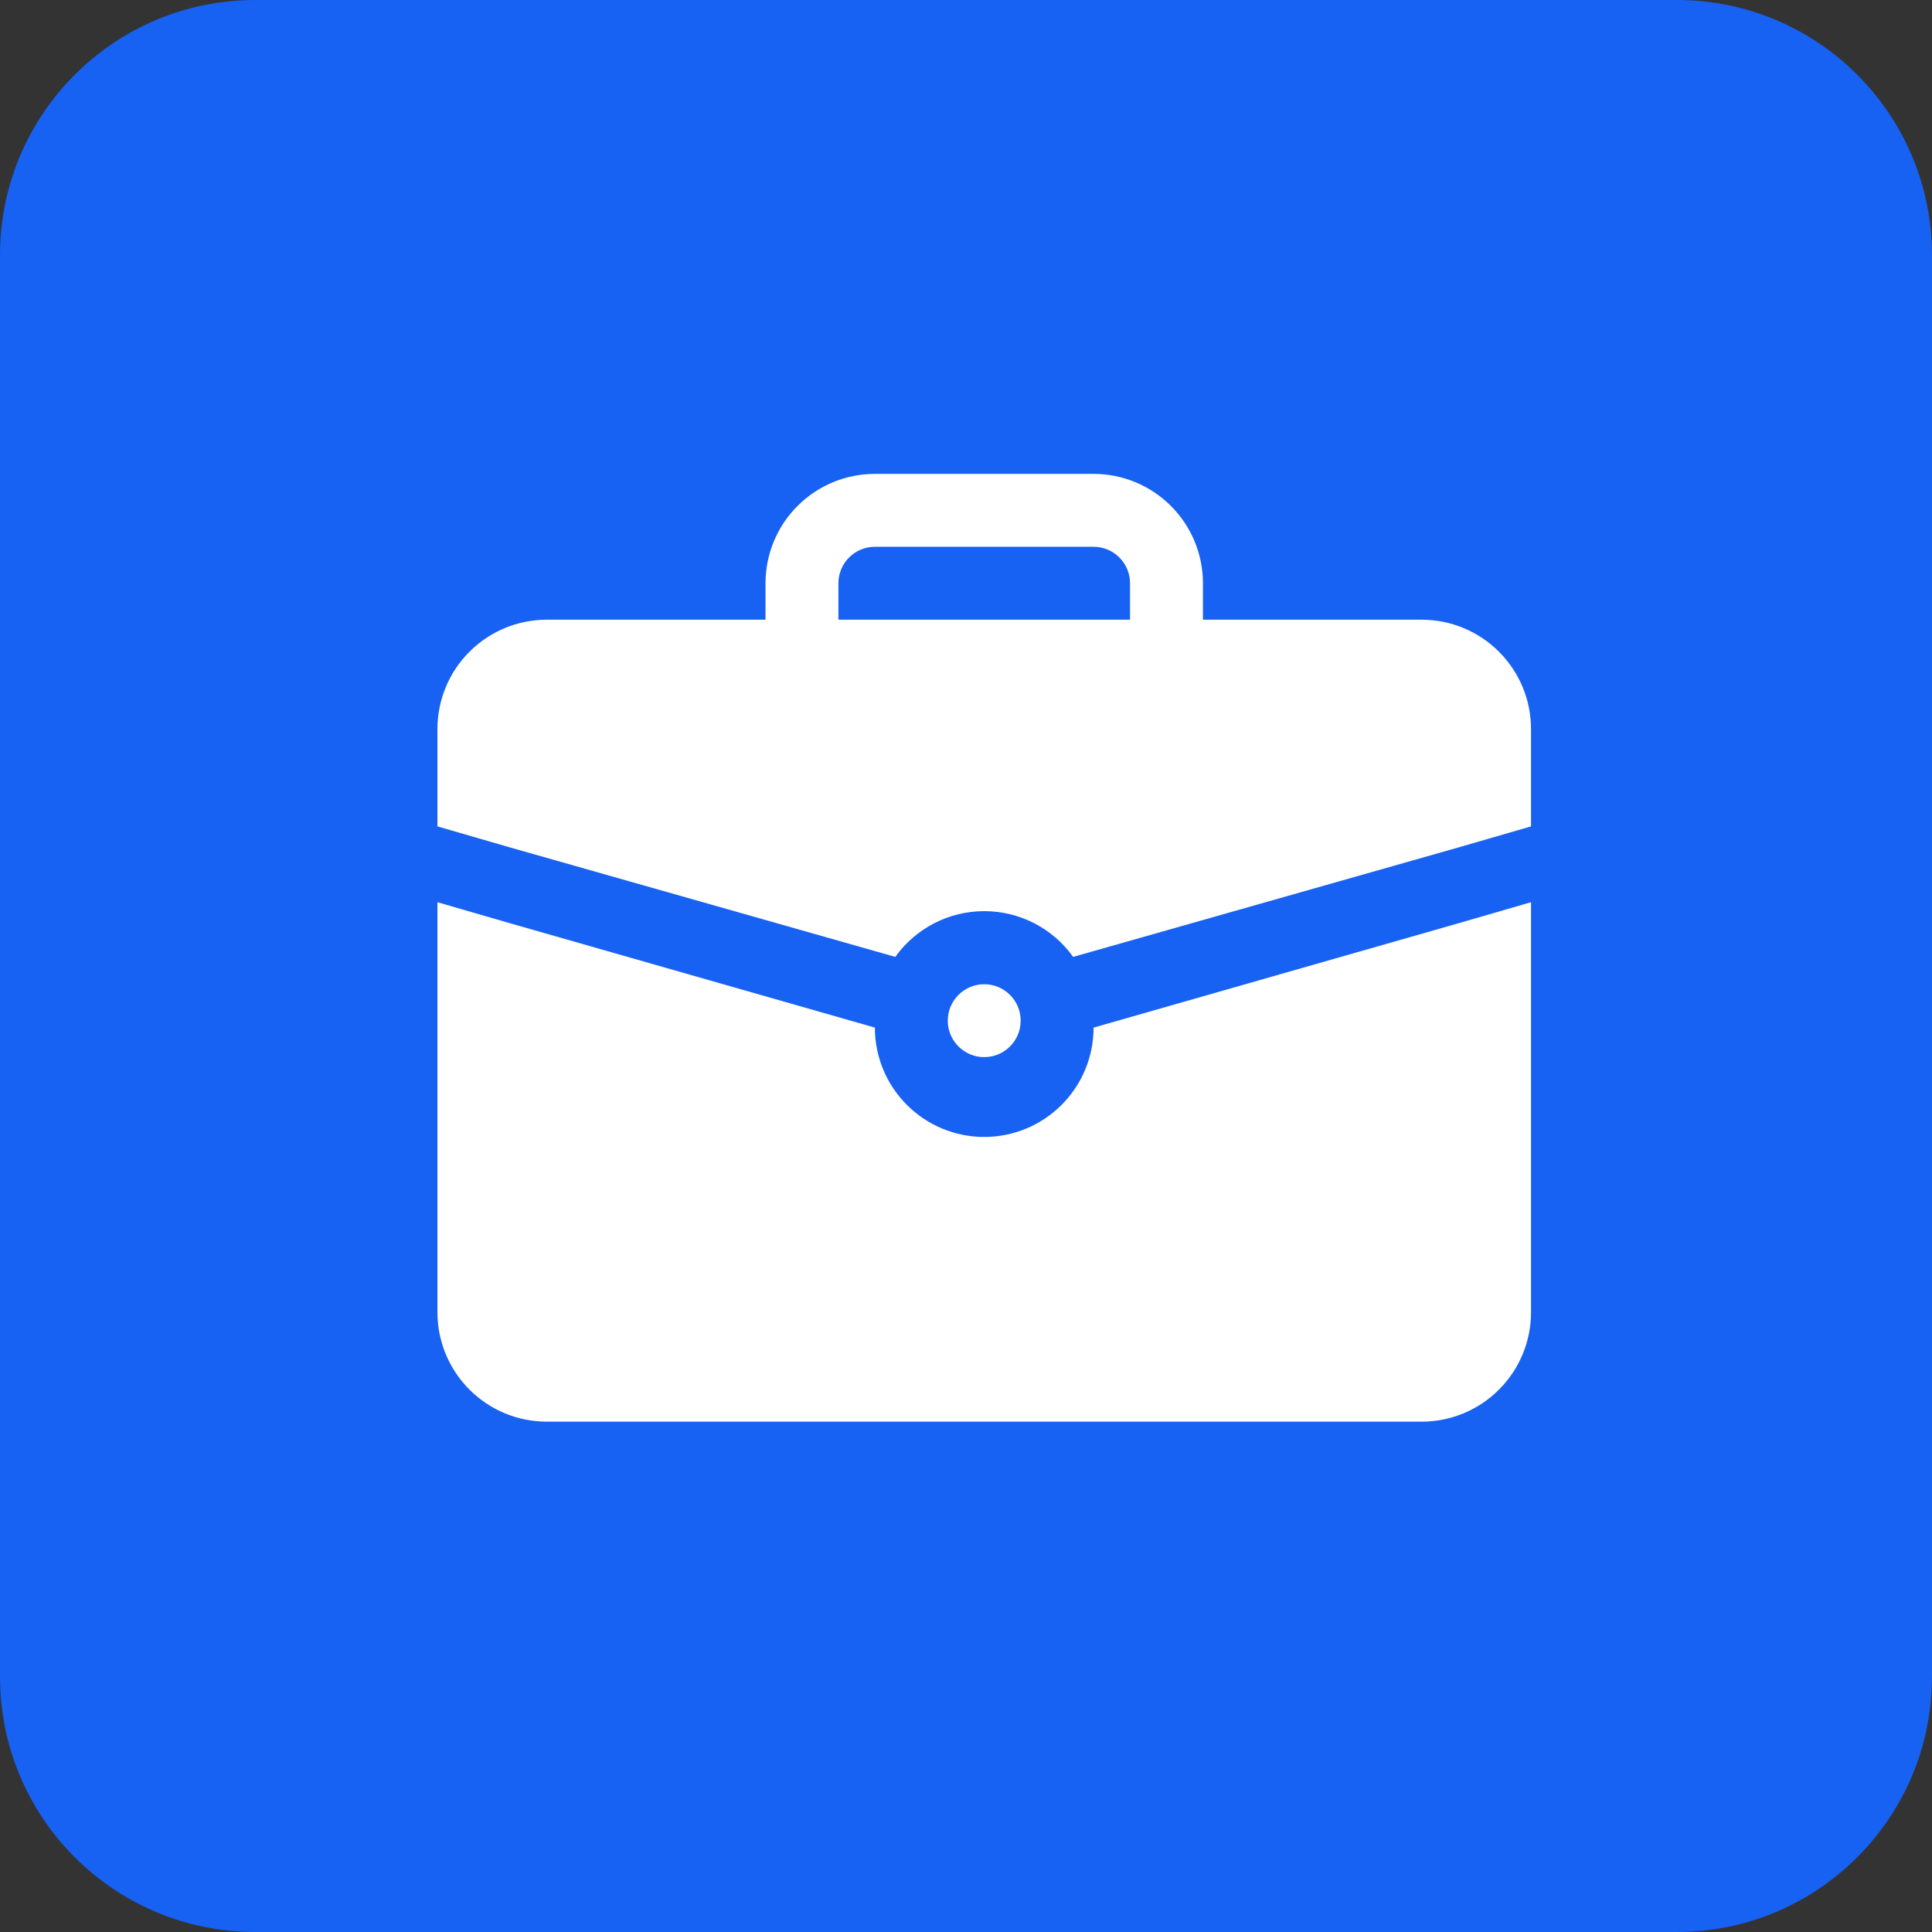
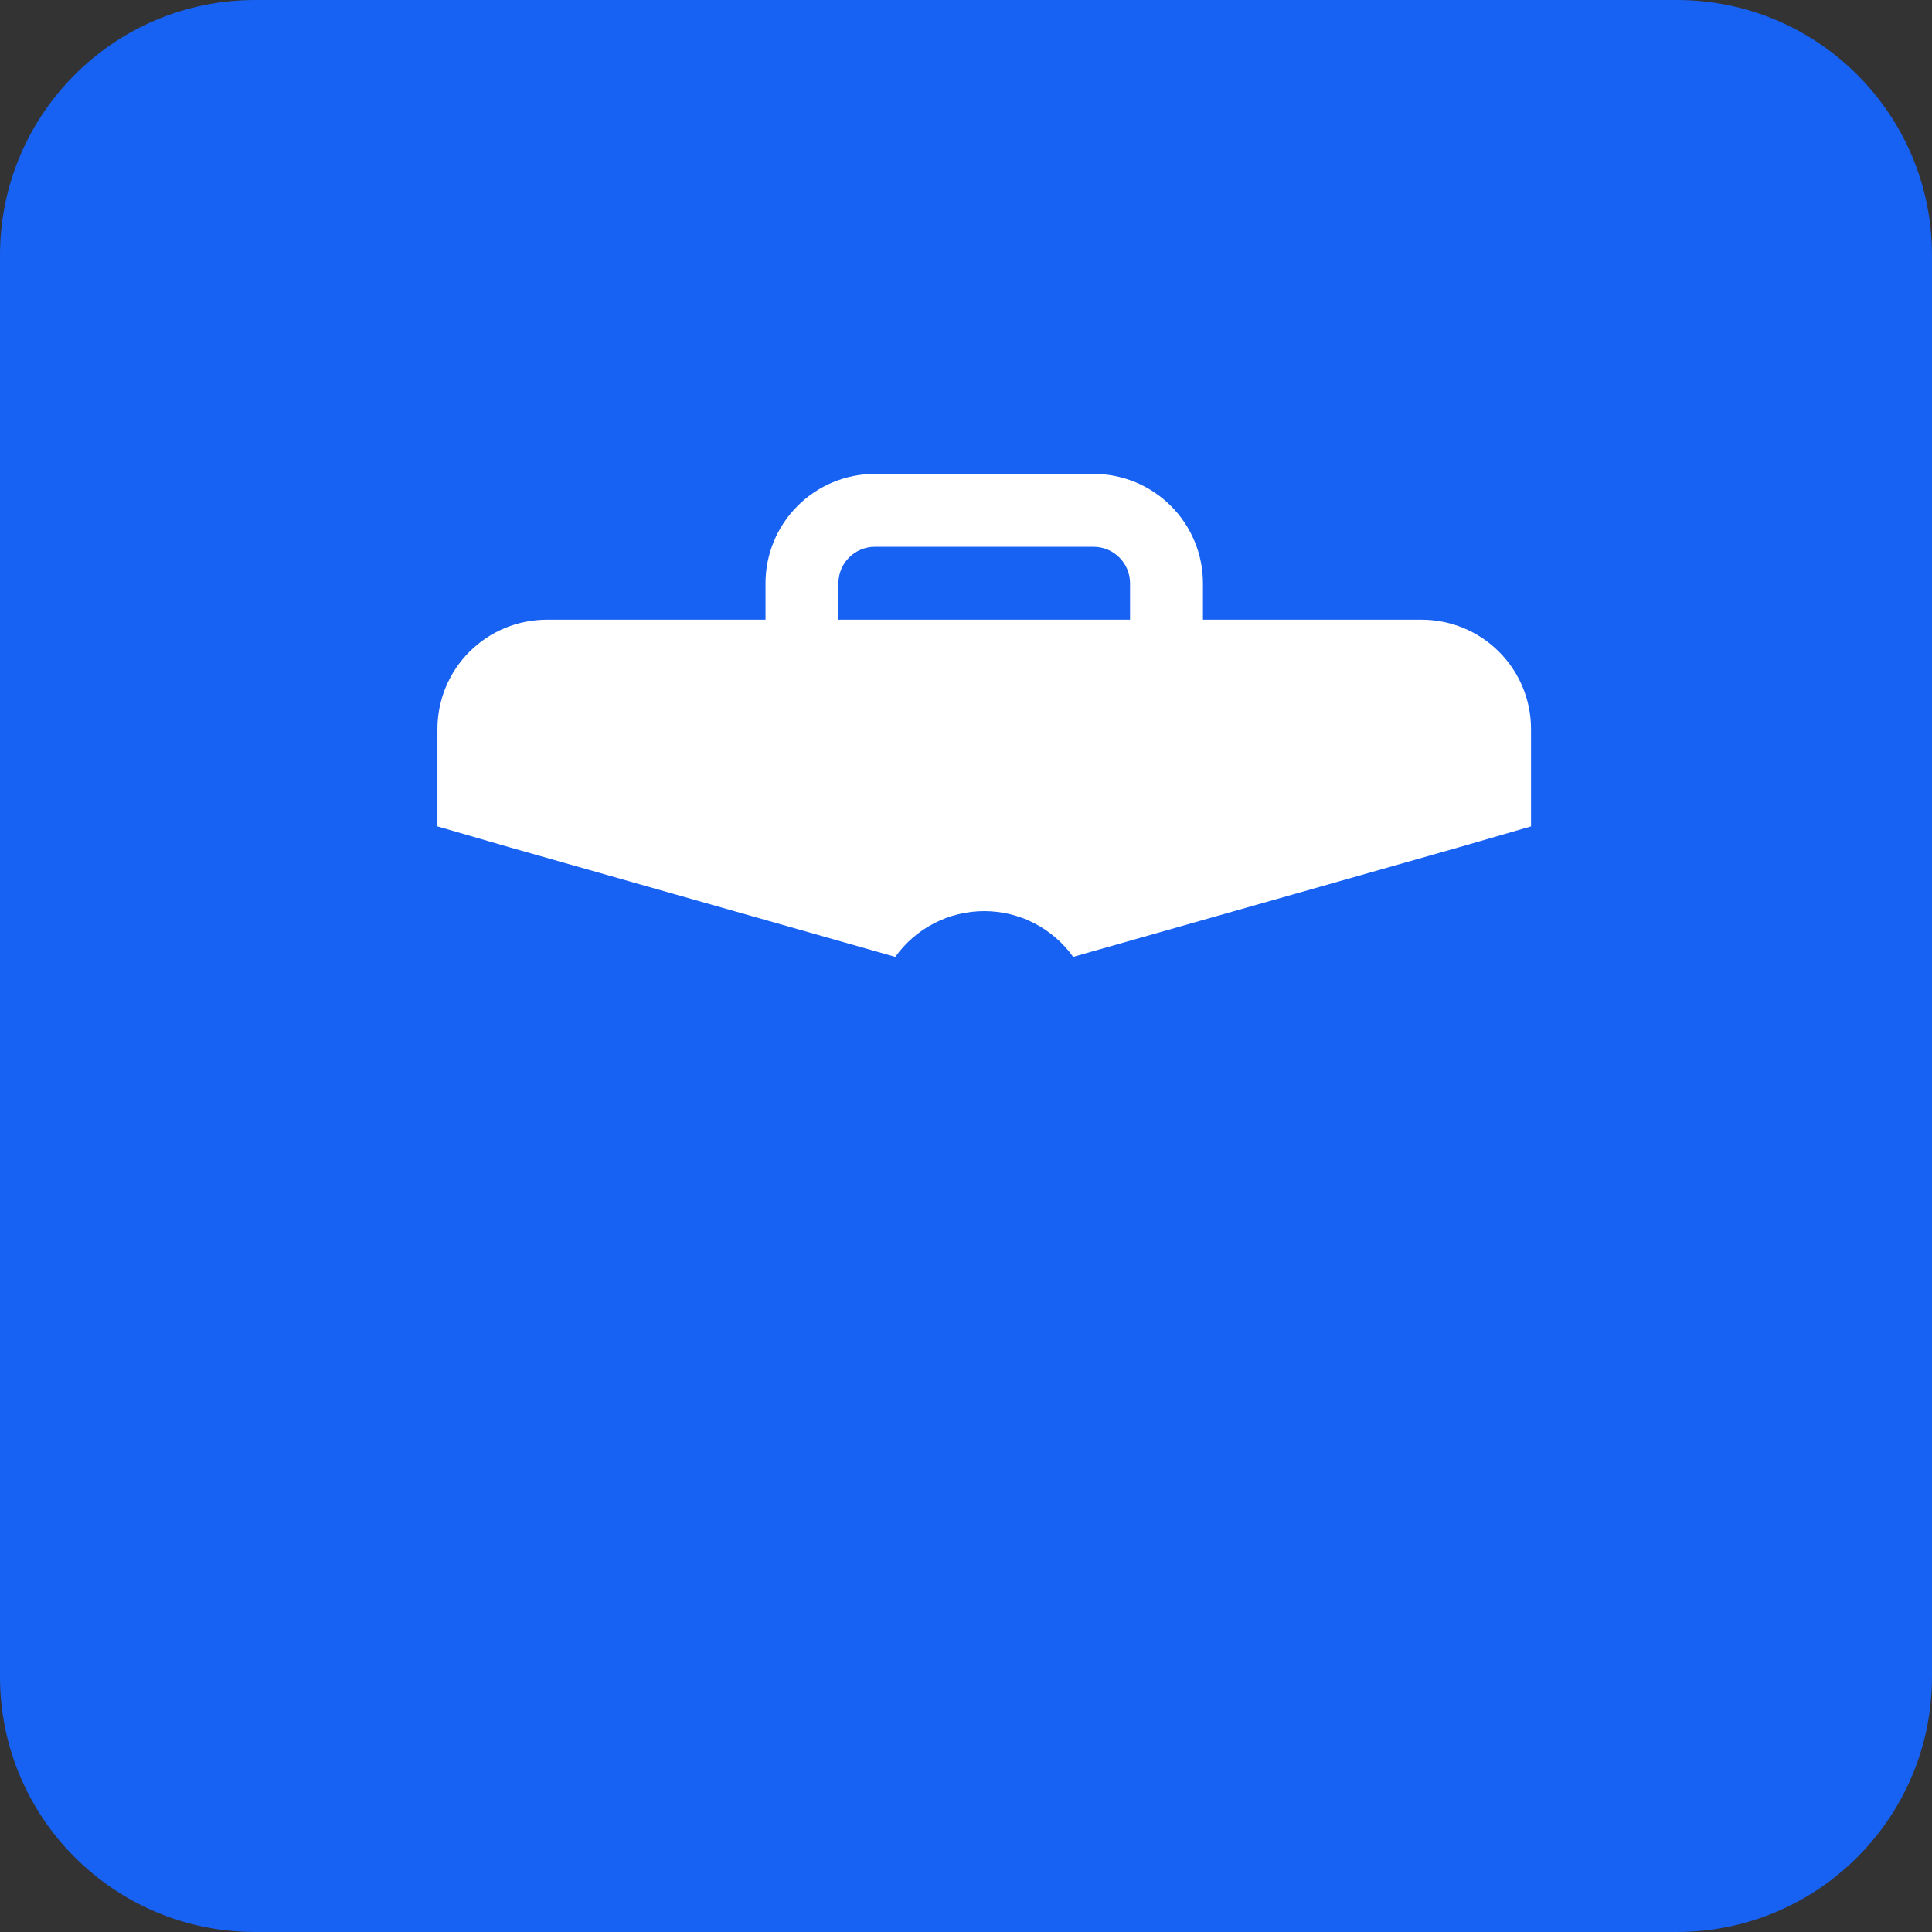
<svg xmlns="http://www.w3.org/2000/svg" width="53" height="53" viewBox="0 0 53 53" fill="none">
  <rect x="0" y="0" width="53" height="53" fill="#333333" stroke="none" />
  <g clip-path="url(#clip0_416_6820)">
    <path d="M46 0H7C3.134 0 0 3.134 0 7V46C0 49.866 3.134 53 7 53H46C49.866 53 53 49.866 53 46V7C53 3.134 49.866 0 46 0Z" fill="#1761F3" />
-     <path d="M27 29C26.448 29 26 28.552 26 28C26 27.448 26.448 27 27 27C27.552 27 28 27.448 28 28C28 28.552 27.552 29 27 29Z" fill="white" />
-     <path d="M14 25.33L24 28.19C24 28.986 24.316 29.749 24.879 30.311C25.441 30.874 26.204 31.19 27 31.19C27.796 31.19 28.559 30.874 29.121 30.311C29.684 29.749 30 28.986 30 28.19L40 25.33L42 24.75V36C42 36.796 41.684 37.559 41.121 38.121C40.559 38.684 39.796 39 39 39H15C14.204 39 13.441 38.684 12.879 38.121C12.316 37.559 12 36.796 12 36V24.75L14 25.33Z" fill="white" />
    <path d="M15 17H21V16C21 15.204 21.316 14.441 21.879 13.879C22.441 13.316 23.204 13 24 13H30C30.796 13 31.559 13.316 32.121 13.879C32.684 14.441 33 15.204 33 16V17H39C39.796 17 40.559 17.316 41.121 17.879C41.684 18.441 42 19.204 42 20V22.67L40 23.25L29.44 26.25C29.162 25.862 28.796 25.546 28.372 25.327C27.948 25.109 27.477 24.995 27 24.995C26.523 24.995 26.052 25.109 25.628 25.327C25.204 25.546 24.838 25.862 24.56 26.25L14 23.25L12 22.67V20C12 19.204 12.316 18.441 12.879 17.879C13.441 17.316 14.204 17 15 17ZM31 16C31 15.735 30.895 15.48 30.707 15.293C30.52 15.105 30.265 15 30 15H24C23.735 15 23.48 15.105 23.293 15.293C23.105 15.48 23 15.735 23 16V17H31V16Z" fill="white" />
  </g>
  <defs>
    <clipPath id="clip0_416_6820">
      <rect width="53" height="53" fill="white" />
    </clipPath>
  </defs>
</svg>